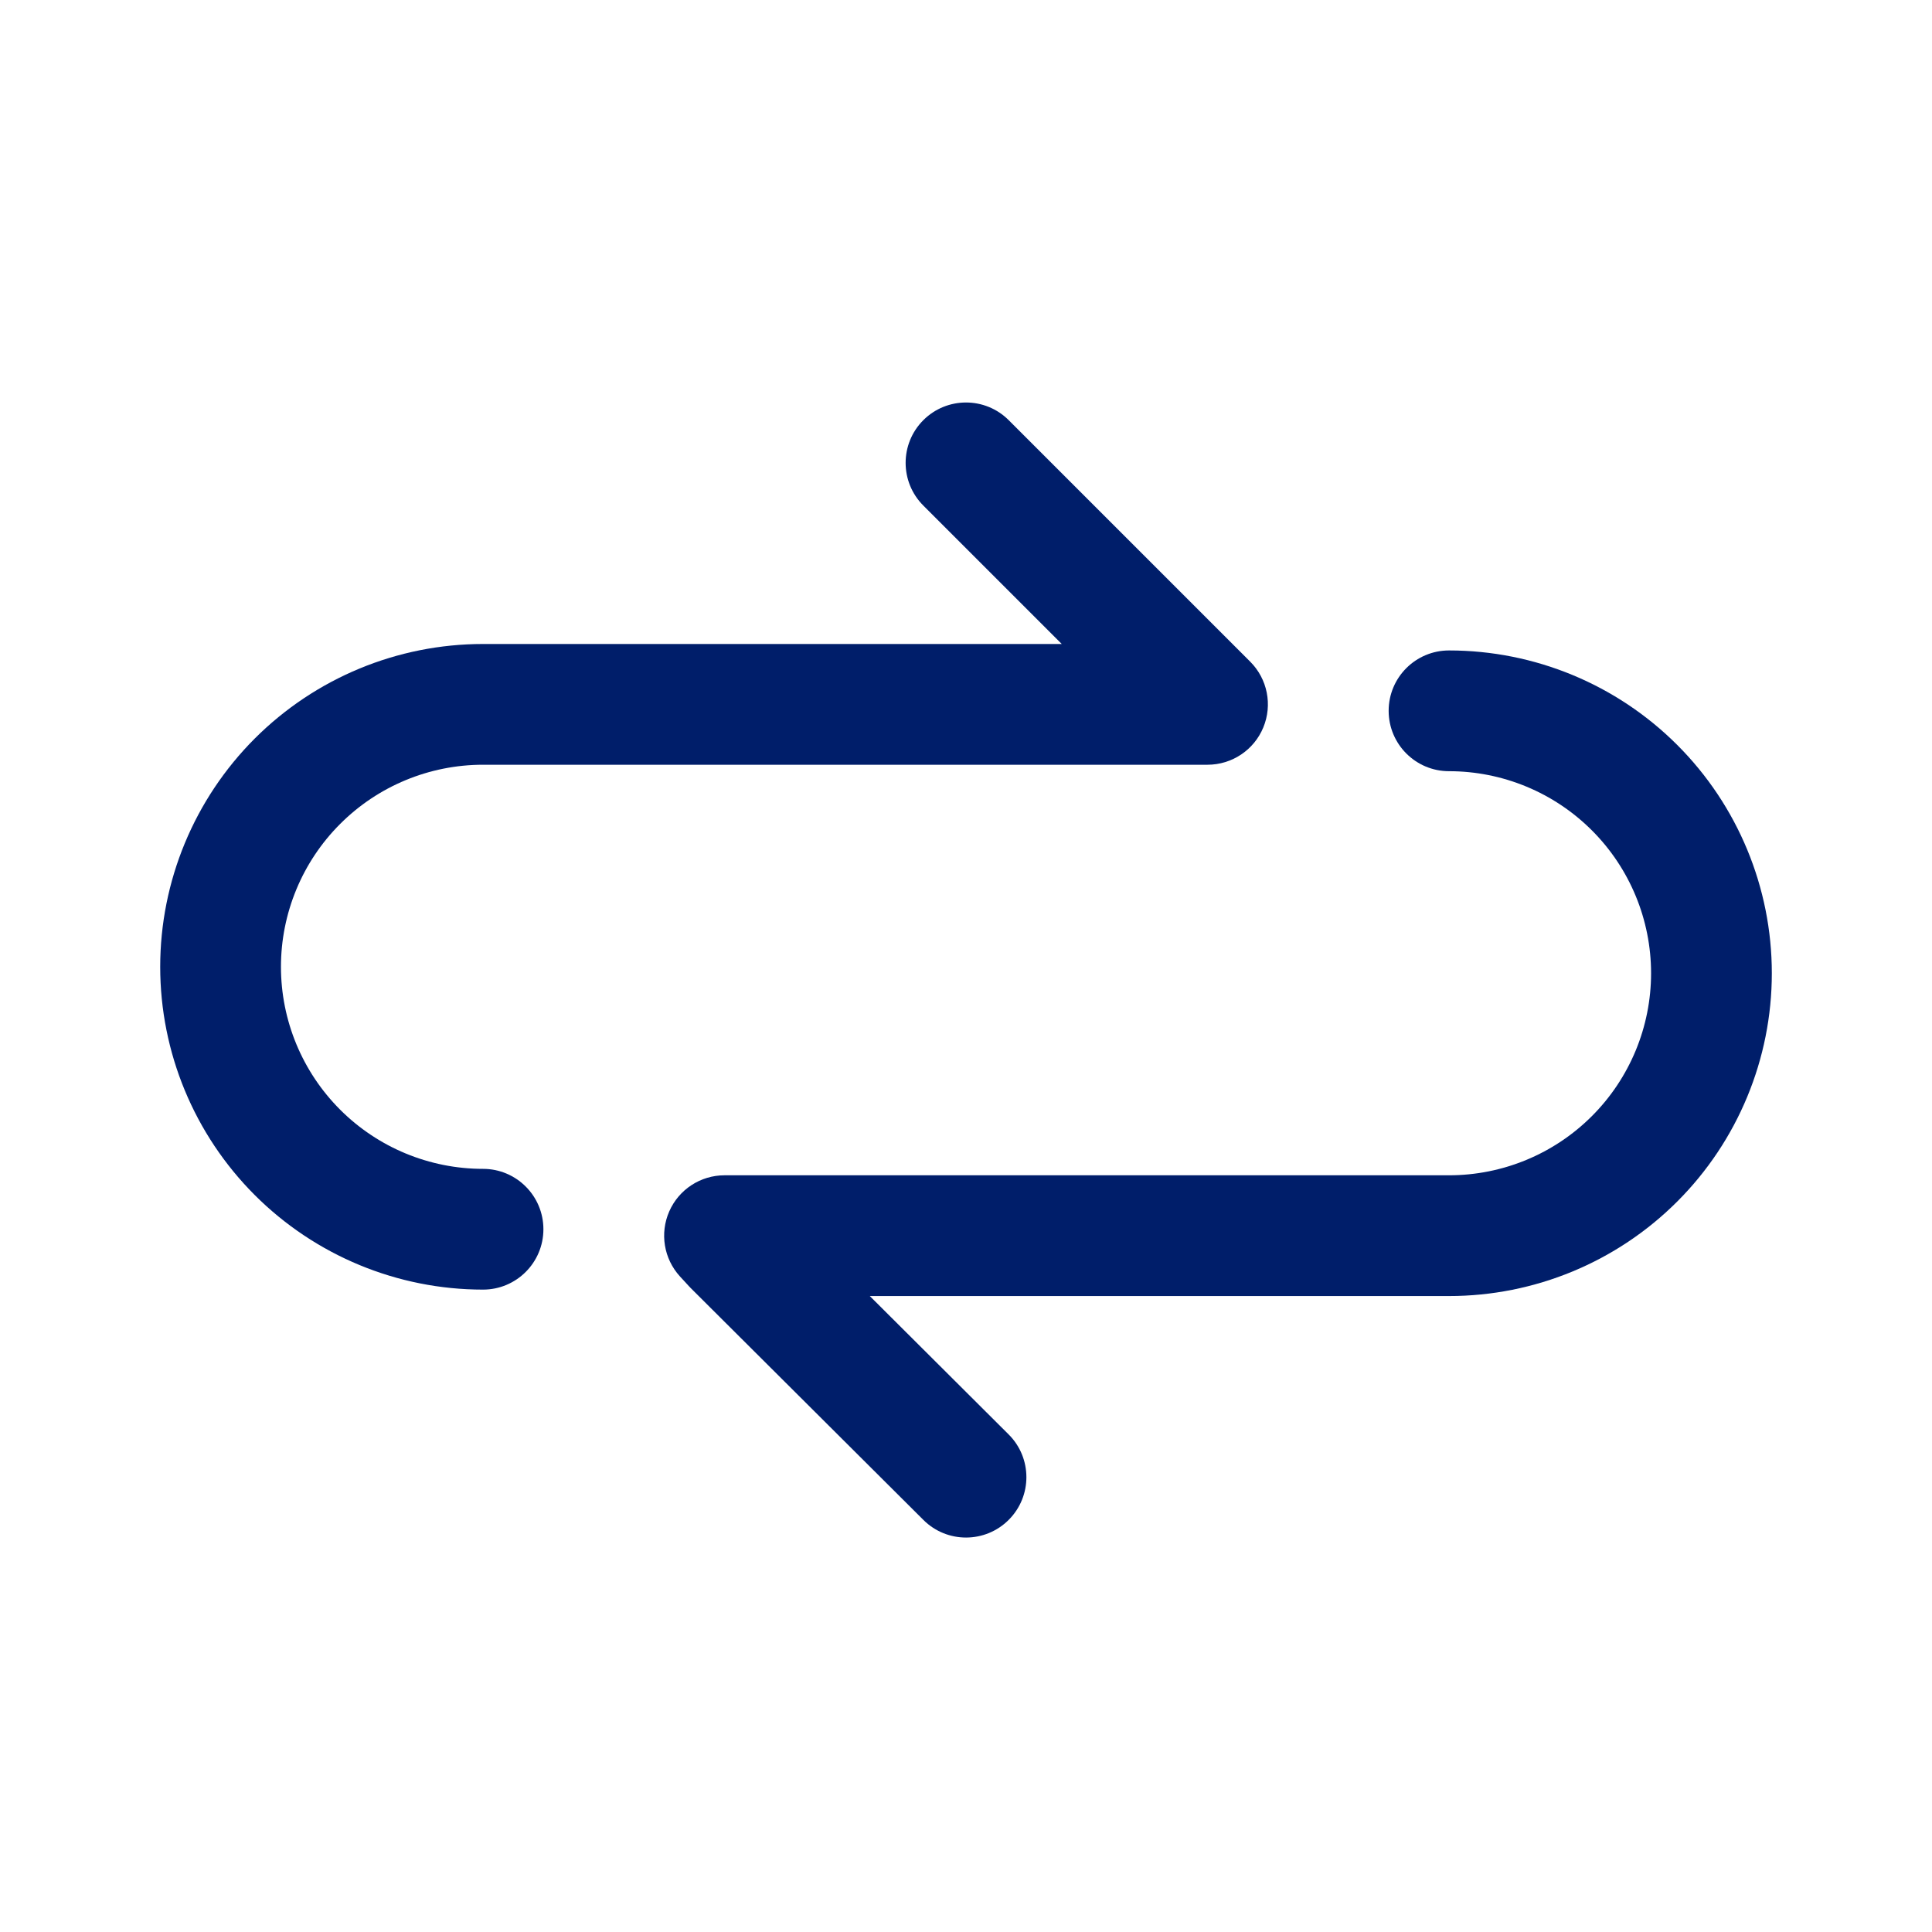
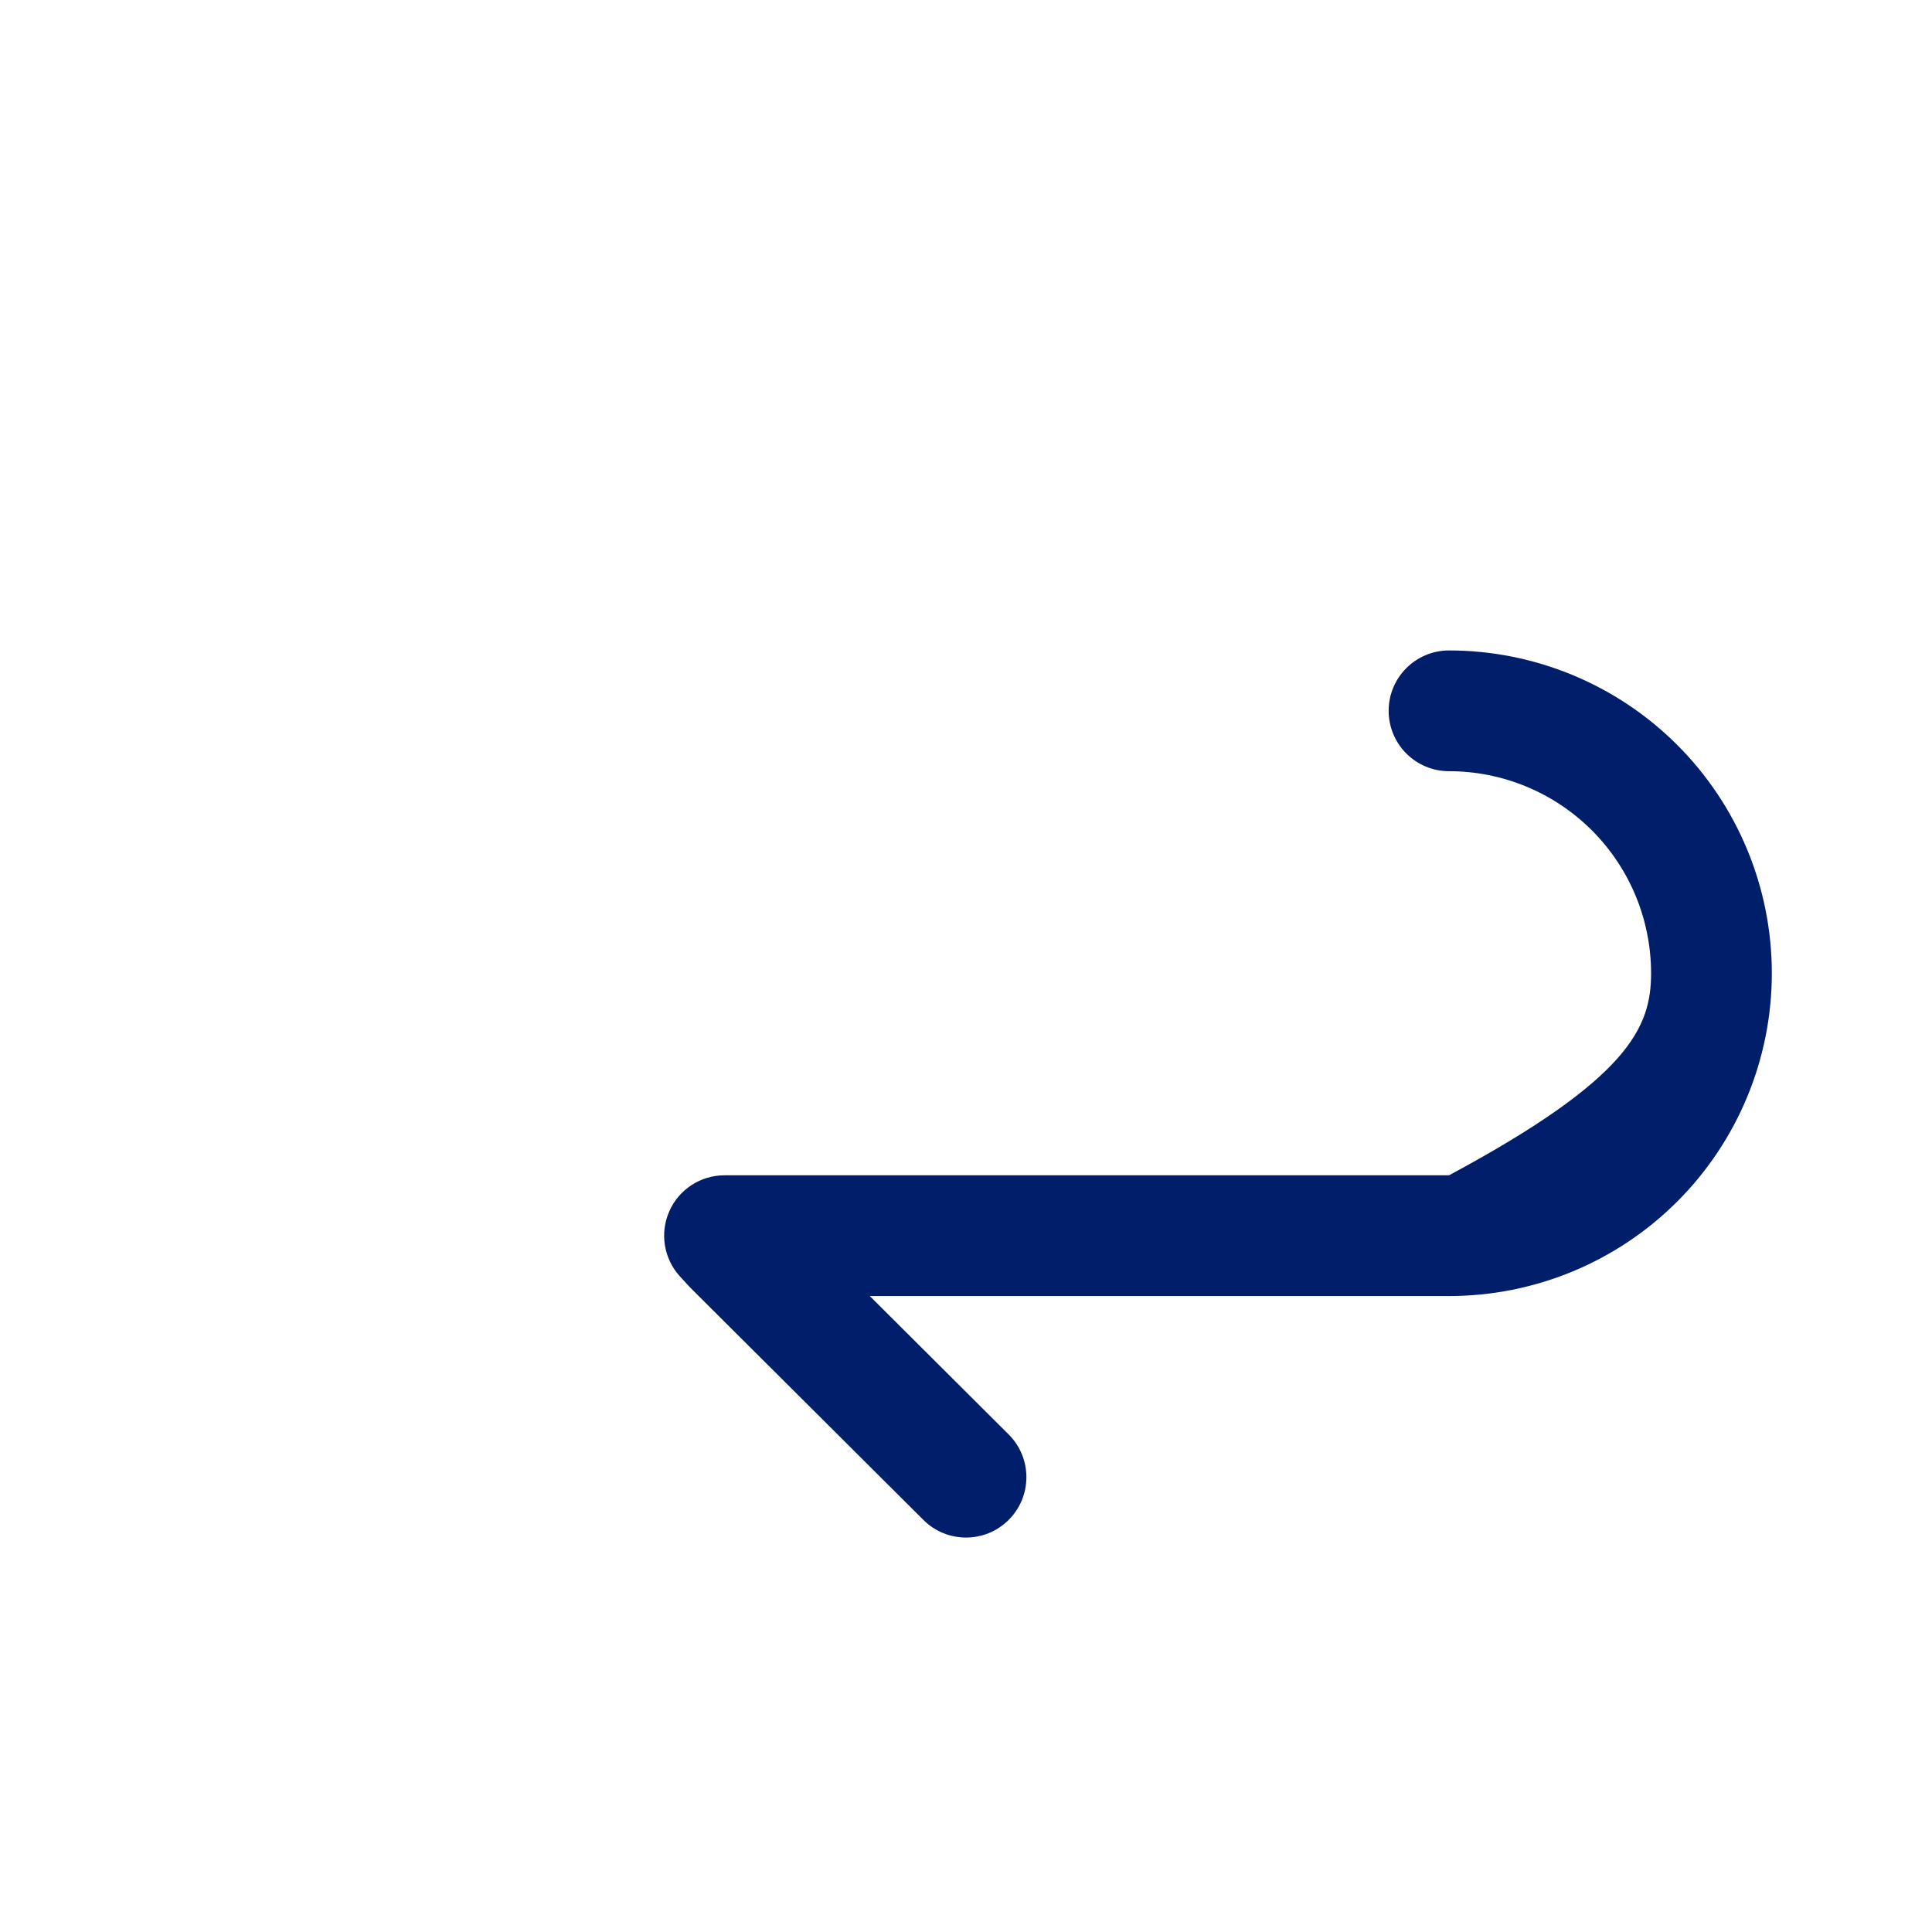
<svg xmlns="http://www.w3.org/2000/svg" width="64" height="64" viewBox="0 0 64 64" fill="none">
-   <path fill-rule="evenodd" clip-rule="evenodd" d="M30.586 13.919C31.367 13.138 32.634 13.138 33.415 13.919L41.415 21.919C41.987 22.491 42.158 23.351 41.848 24.099C41.539 24.846 40.81 25.333 40.001 25.333H16.001C14.226 25.333 12.523 26.038 11.268 27.294C10.012 28.549 9.307 30.252 9.307 32.027C9.307 33.802 10.012 35.504 11.268 36.76C12.523 38.015 14.226 38.72 16.001 38.72C17.105 38.72 18.001 39.615 18.001 40.72C18.001 41.825 17.105 42.72 16.001 42.72C13.165 42.72 10.445 41.593 8.439 39.588C6.434 37.583 5.307 34.863 5.307 32.027C5.307 29.191 6.434 26.471 8.439 24.465C10.445 22.46 13.165 21.333 16.001 21.333H35.172L30.586 16.747C29.805 15.966 29.805 14.7 30.586 13.919Z" fill="#001E6A" />
-   <path fill-rule="evenodd" clip-rule="evenodd" d="M46.001 23.547C46.001 22.442 46.896 21.547 48.001 21.547C50.837 21.547 53.557 22.673 55.562 24.679C57.567 26.684 58.694 29.404 58.694 32.24C58.694 35.076 57.567 37.796 55.562 39.801C53.557 41.807 50.837 42.933 48.001 42.933H28.813L33.412 47.517C34.195 48.296 34.197 49.563 33.417 50.345C32.638 51.127 31.371 51.13 30.589 50.35L22.882 42.67C22.861 42.649 22.84 42.627 22.82 42.605L22.526 42.285C21.99 41.7 21.851 40.854 22.17 40.128C22.489 39.402 23.207 38.933 24.001 38.933H48.001C49.776 38.933 51.478 38.228 52.733 36.973C53.989 35.718 54.694 34.015 54.694 32.24C54.694 30.465 53.989 28.762 52.733 27.507C51.478 26.252 49.776 25.547 48.001 25.547C46.896 25.547 46.001 24.651 46.001 23.547Z" fill="#001E6A" />
+   <path fill-rule="evenodd" clip-rule="evenodd" d="M46.001 23.547C46.001 22.442 46.896 21.547 48.001 21.547C50.837 21.547 53.557 22.673 55.562 24.679C57.567 26.684 58.694 29.404 58.694 32.24C58.694 35.076 57.567 37.796 55.562 39.801C53.557 41.807 50.837 42.933 48.001 42.933H28.813L33.412 47.517C34.195 48.296 34.197 49.563 33.417 50.345C32.638 51.127 31.371 51.13 30.589 50.35L22.882 42.67C22.861 42.649 22.84 42.627 22.82 42.605L22.526 42.285C21.99 41.7 21.851 40.854 22.17 40.128C22.489 39.402 23.207 38.933 24.001 38.933H48.001C53.989 35.718 54.694 34.015 54.694 32.24C54.694 30.465 53.989 28.762 52.733 27.507C51.478 26.252 49.776 25.547 48.001 25.547C46.896 25.547 46.001 24.651 46.001 23.547Z" fill="#001E6A" />
</svg>